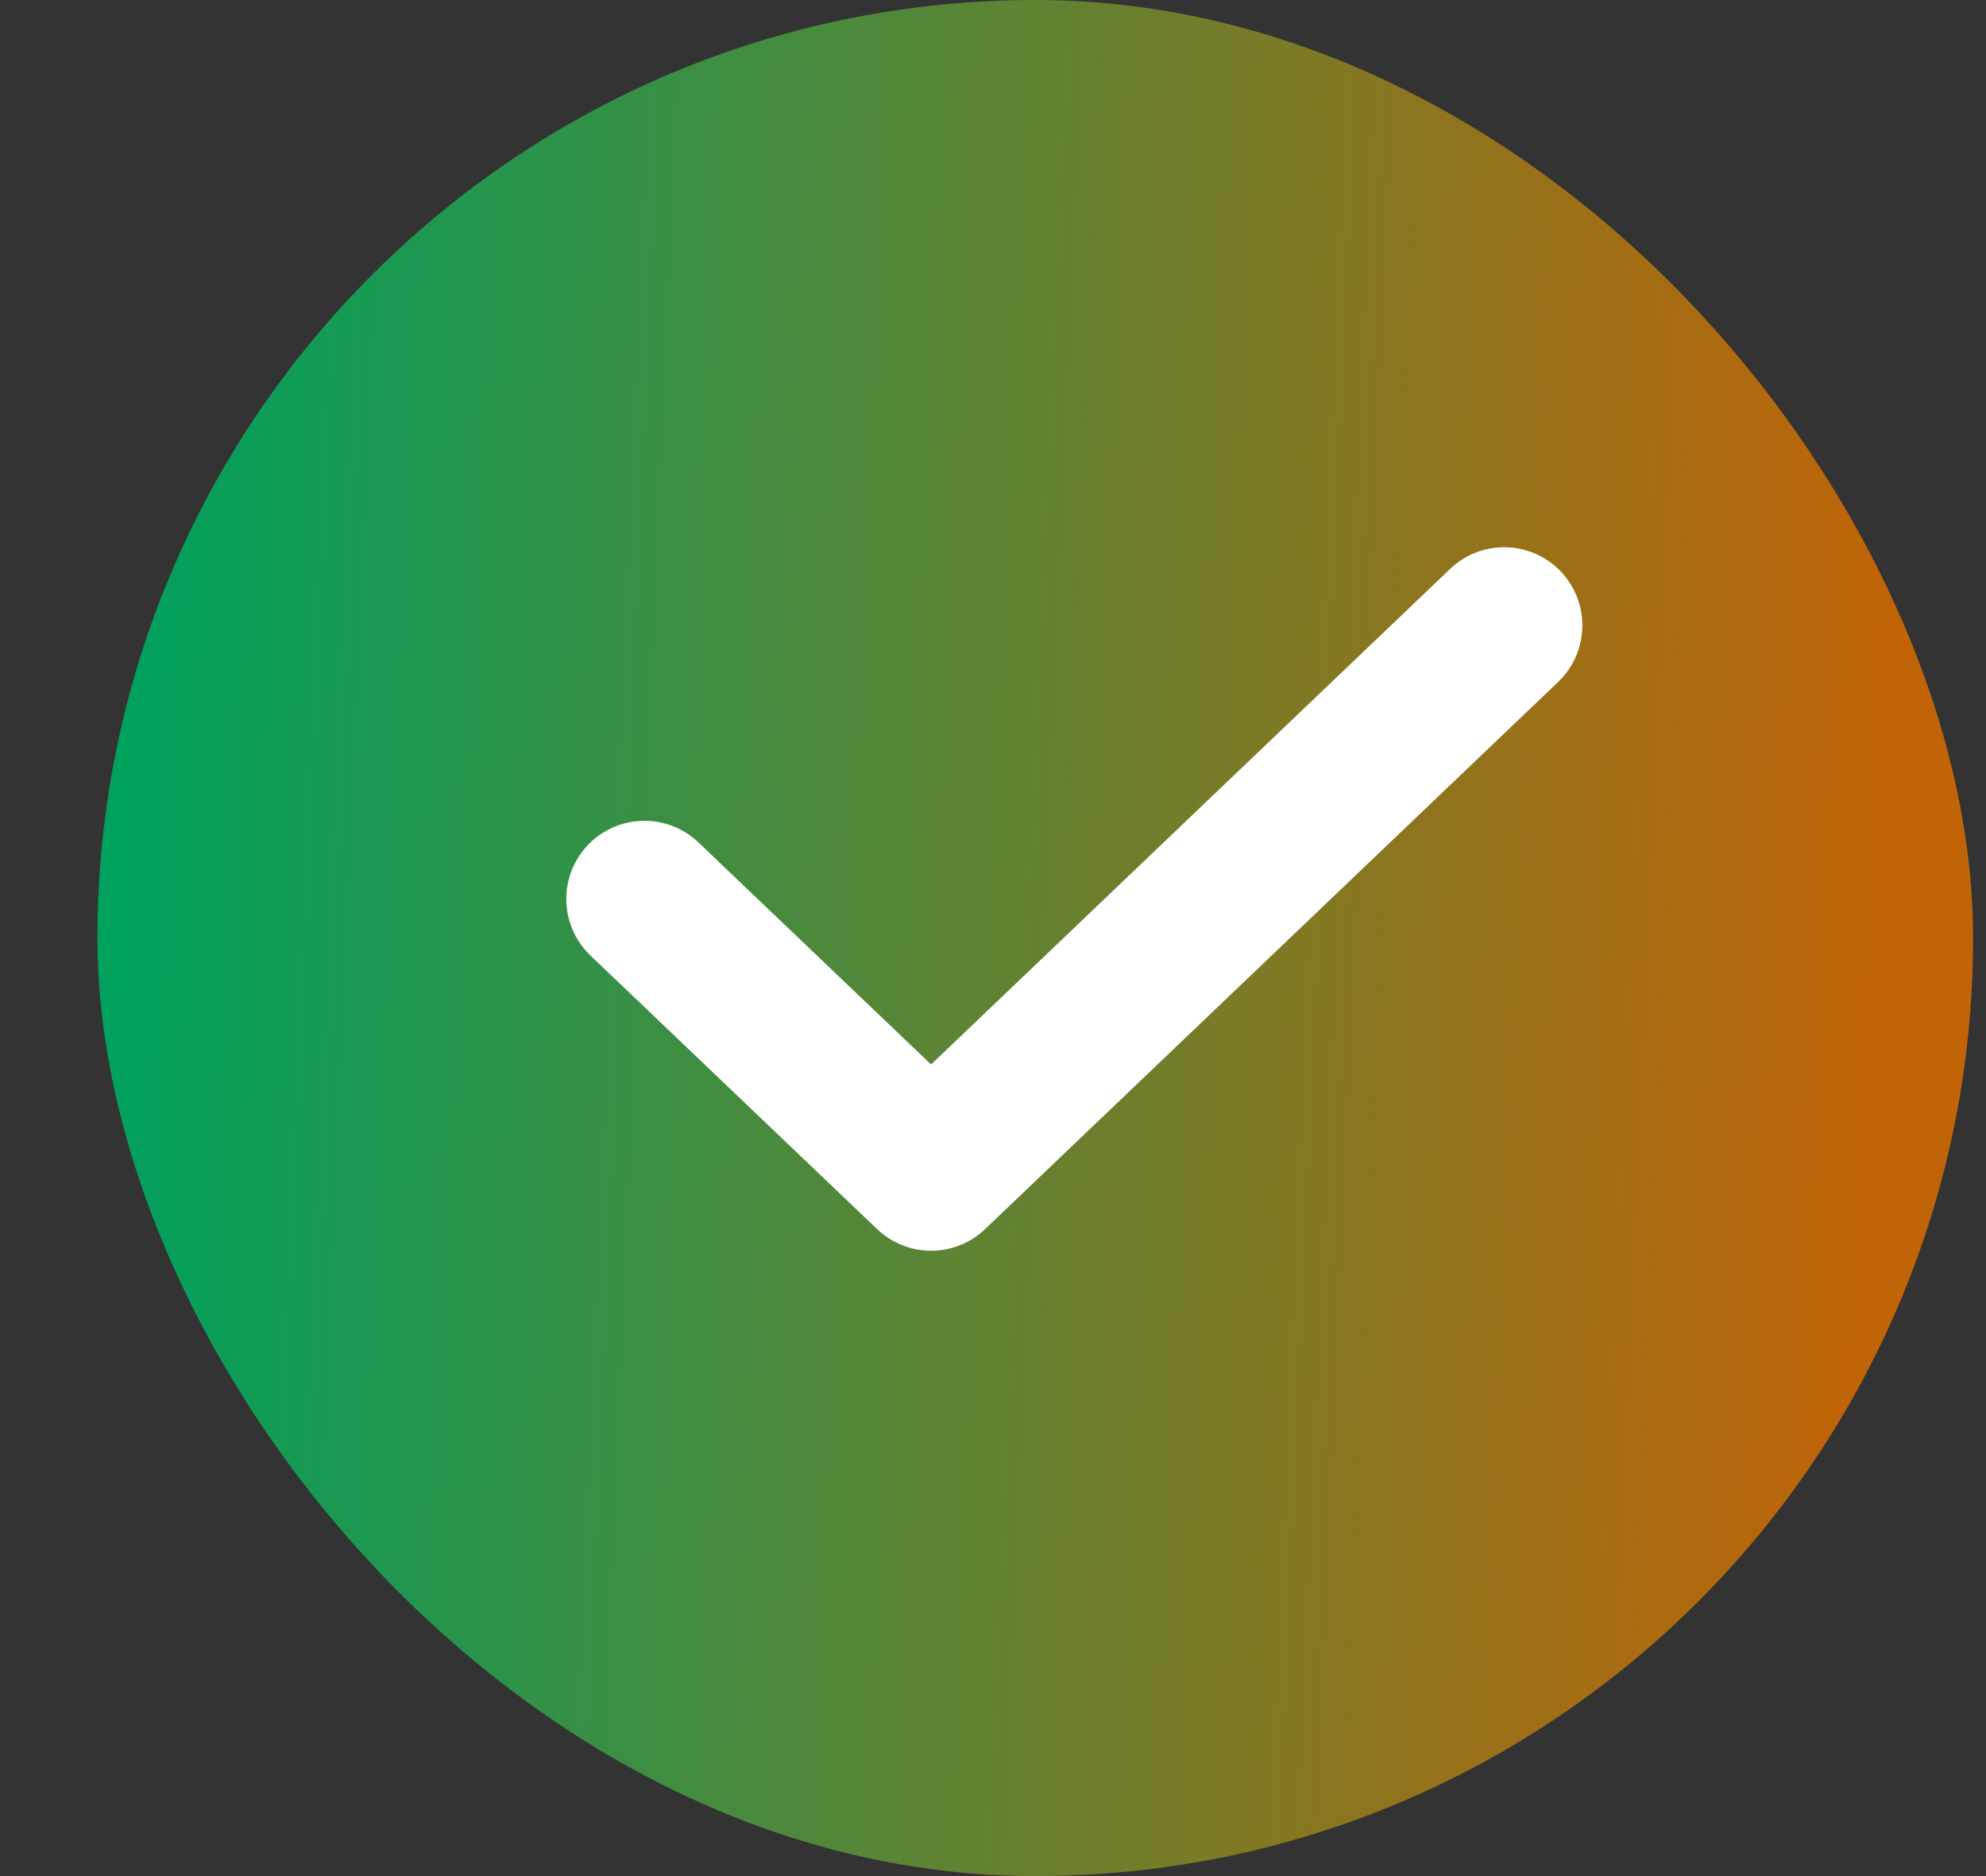
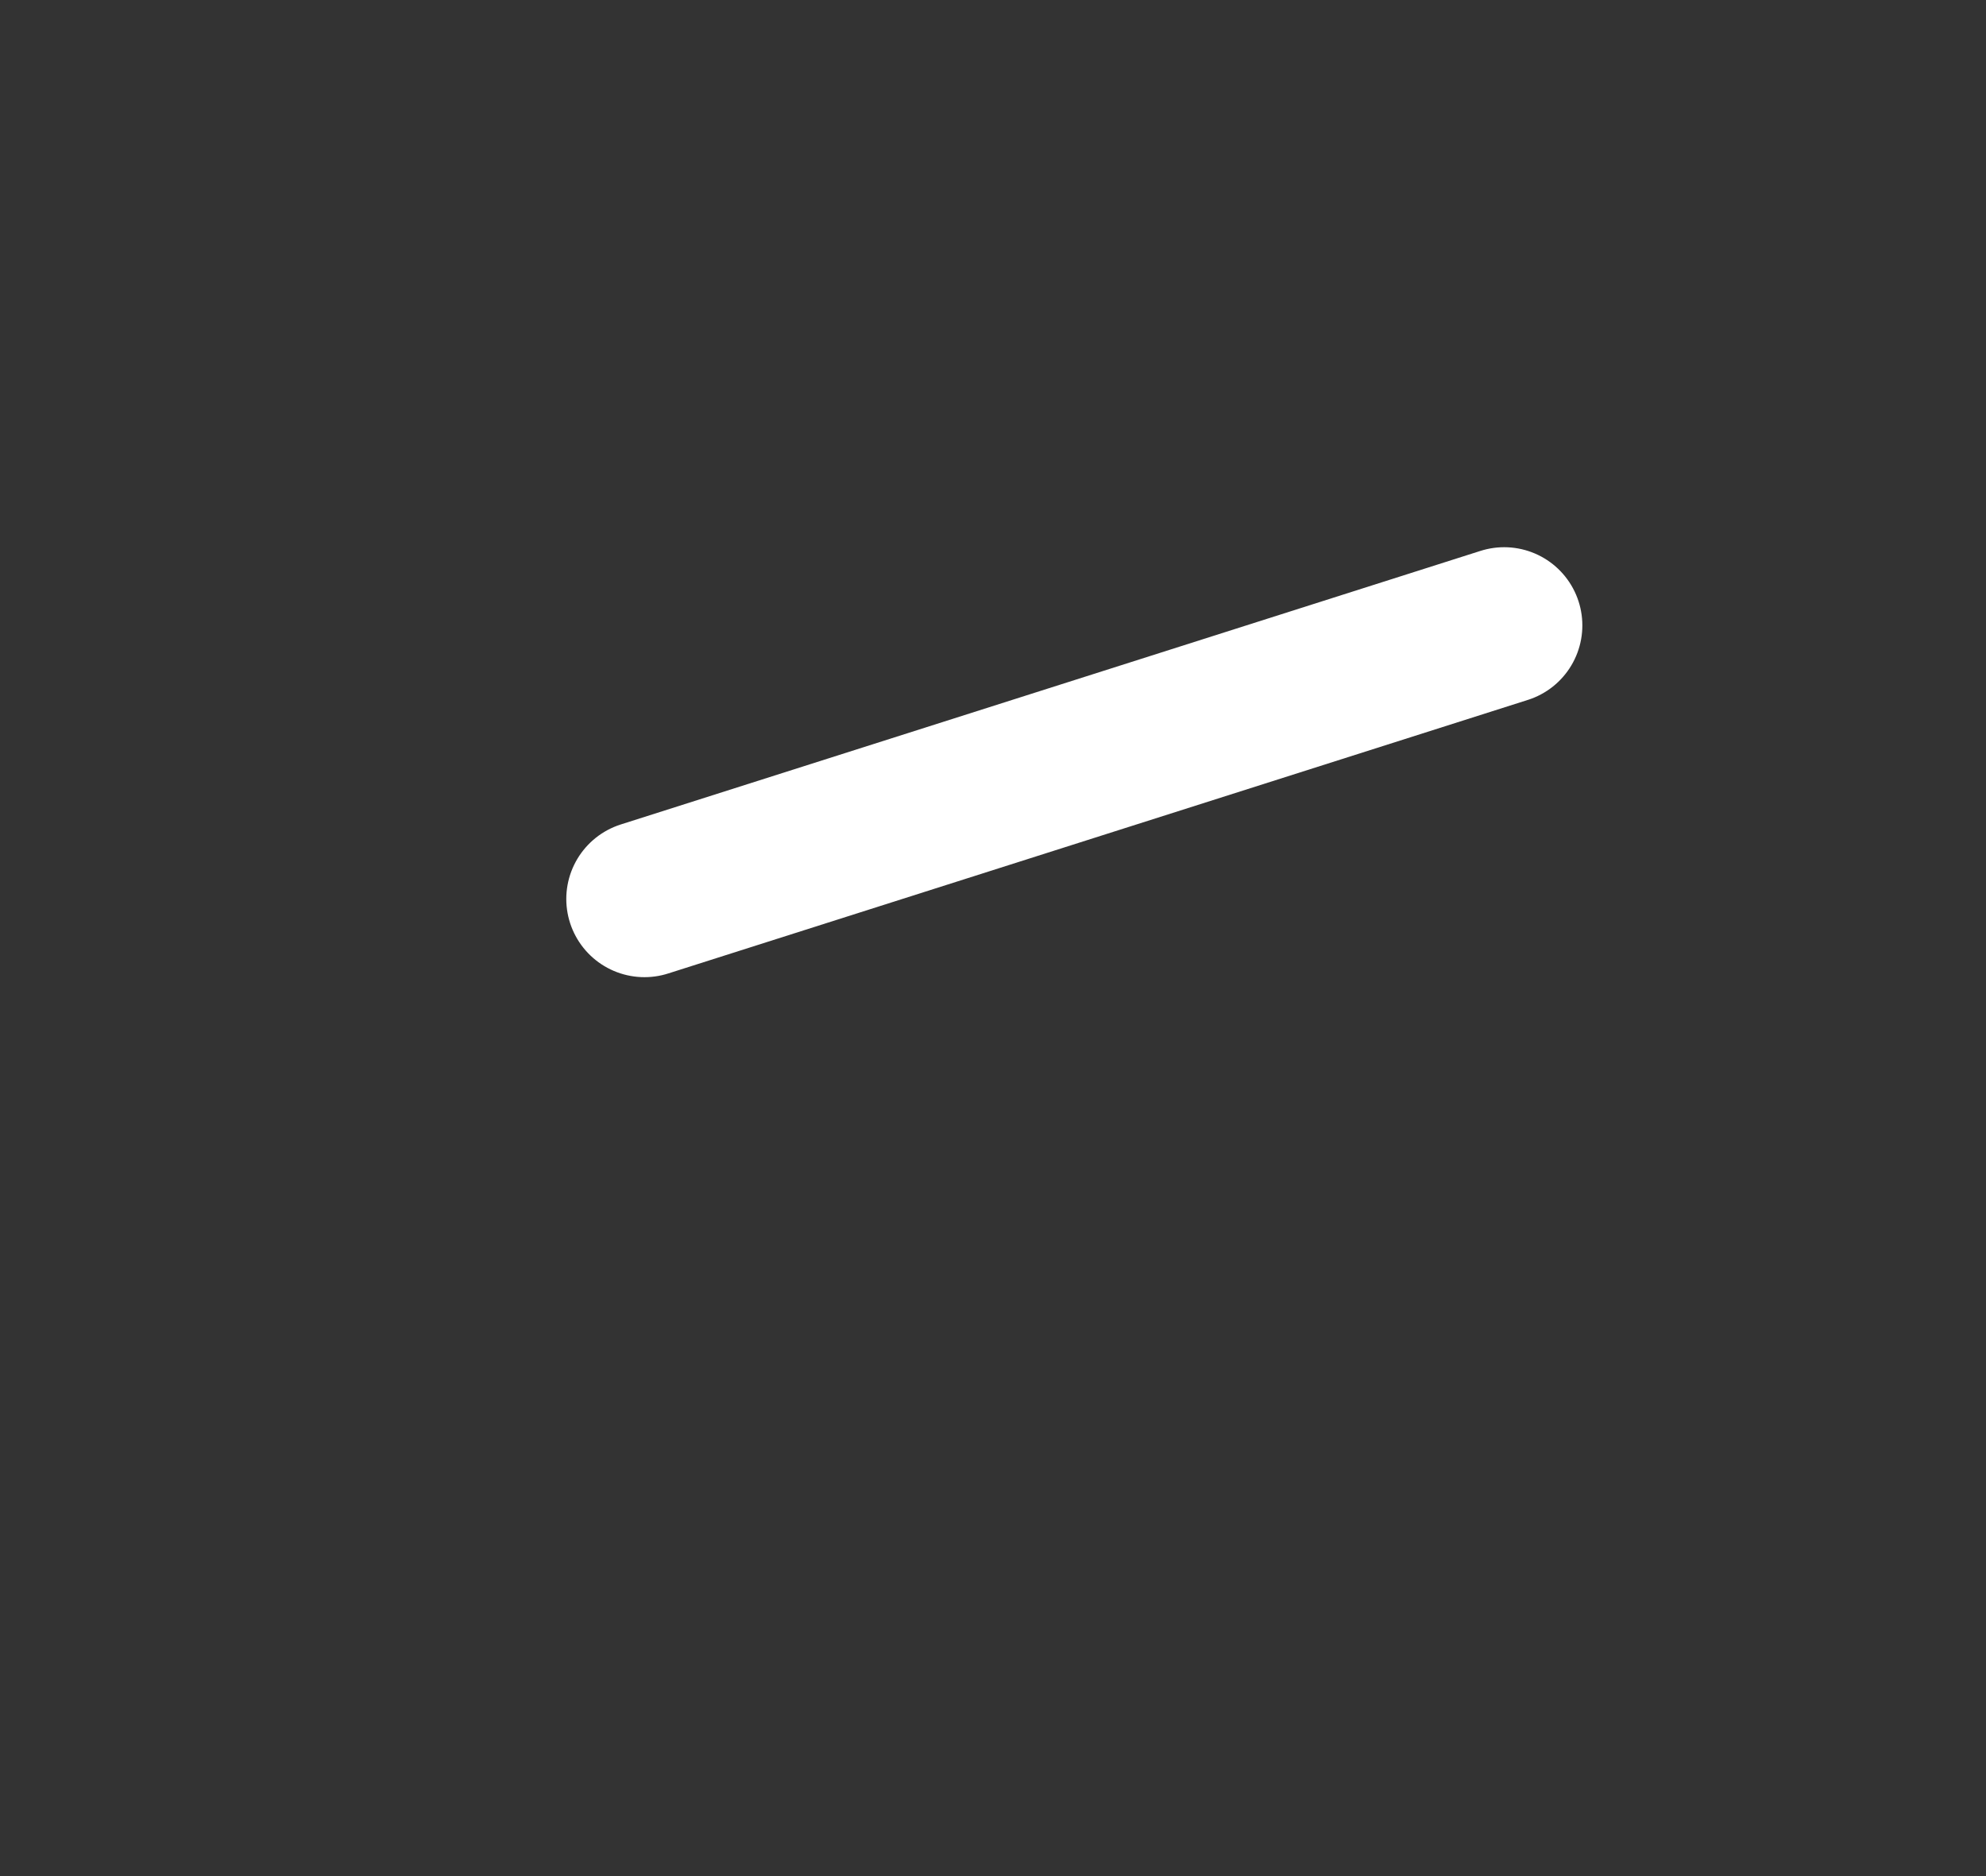
<svg xmlns="http://www.w3.org/2000/svg" width="18" height="17" viewBox="0 0 18 17" fill="none">
  <rect x="0" y="0" width="18" height="17" fill="#333333" stroke="none" />
-   <rect x="0.883" width="17" height="17" rx="8.5" fill="url(#paint0_linear_1007_3567)" />
-   <path d="M5.841 8.146L8.439 10.625L13.633 5.667" stroke="white" stroke-width="1.417" stroke-linecap="round" stroke-linejoin="round" />
+   <path d="M5.841 8.146L13.633 5.667" stroke="white" stroke-width="1.417" stroke-linecap="round" stroke-linejoin="round" />
  <defs>
    <linearGradient id="paint0_linear_1007_3567" x1="2.027" y1="-12.75" x2="17.934" y2="-12.053" gradientUnits="userSpaceOnUse">
      <stop stop-color="#00A15D" />
      <stop offset="1" stop-color="#C16407" />
    </linearGradient>
  </defs>
</svg>